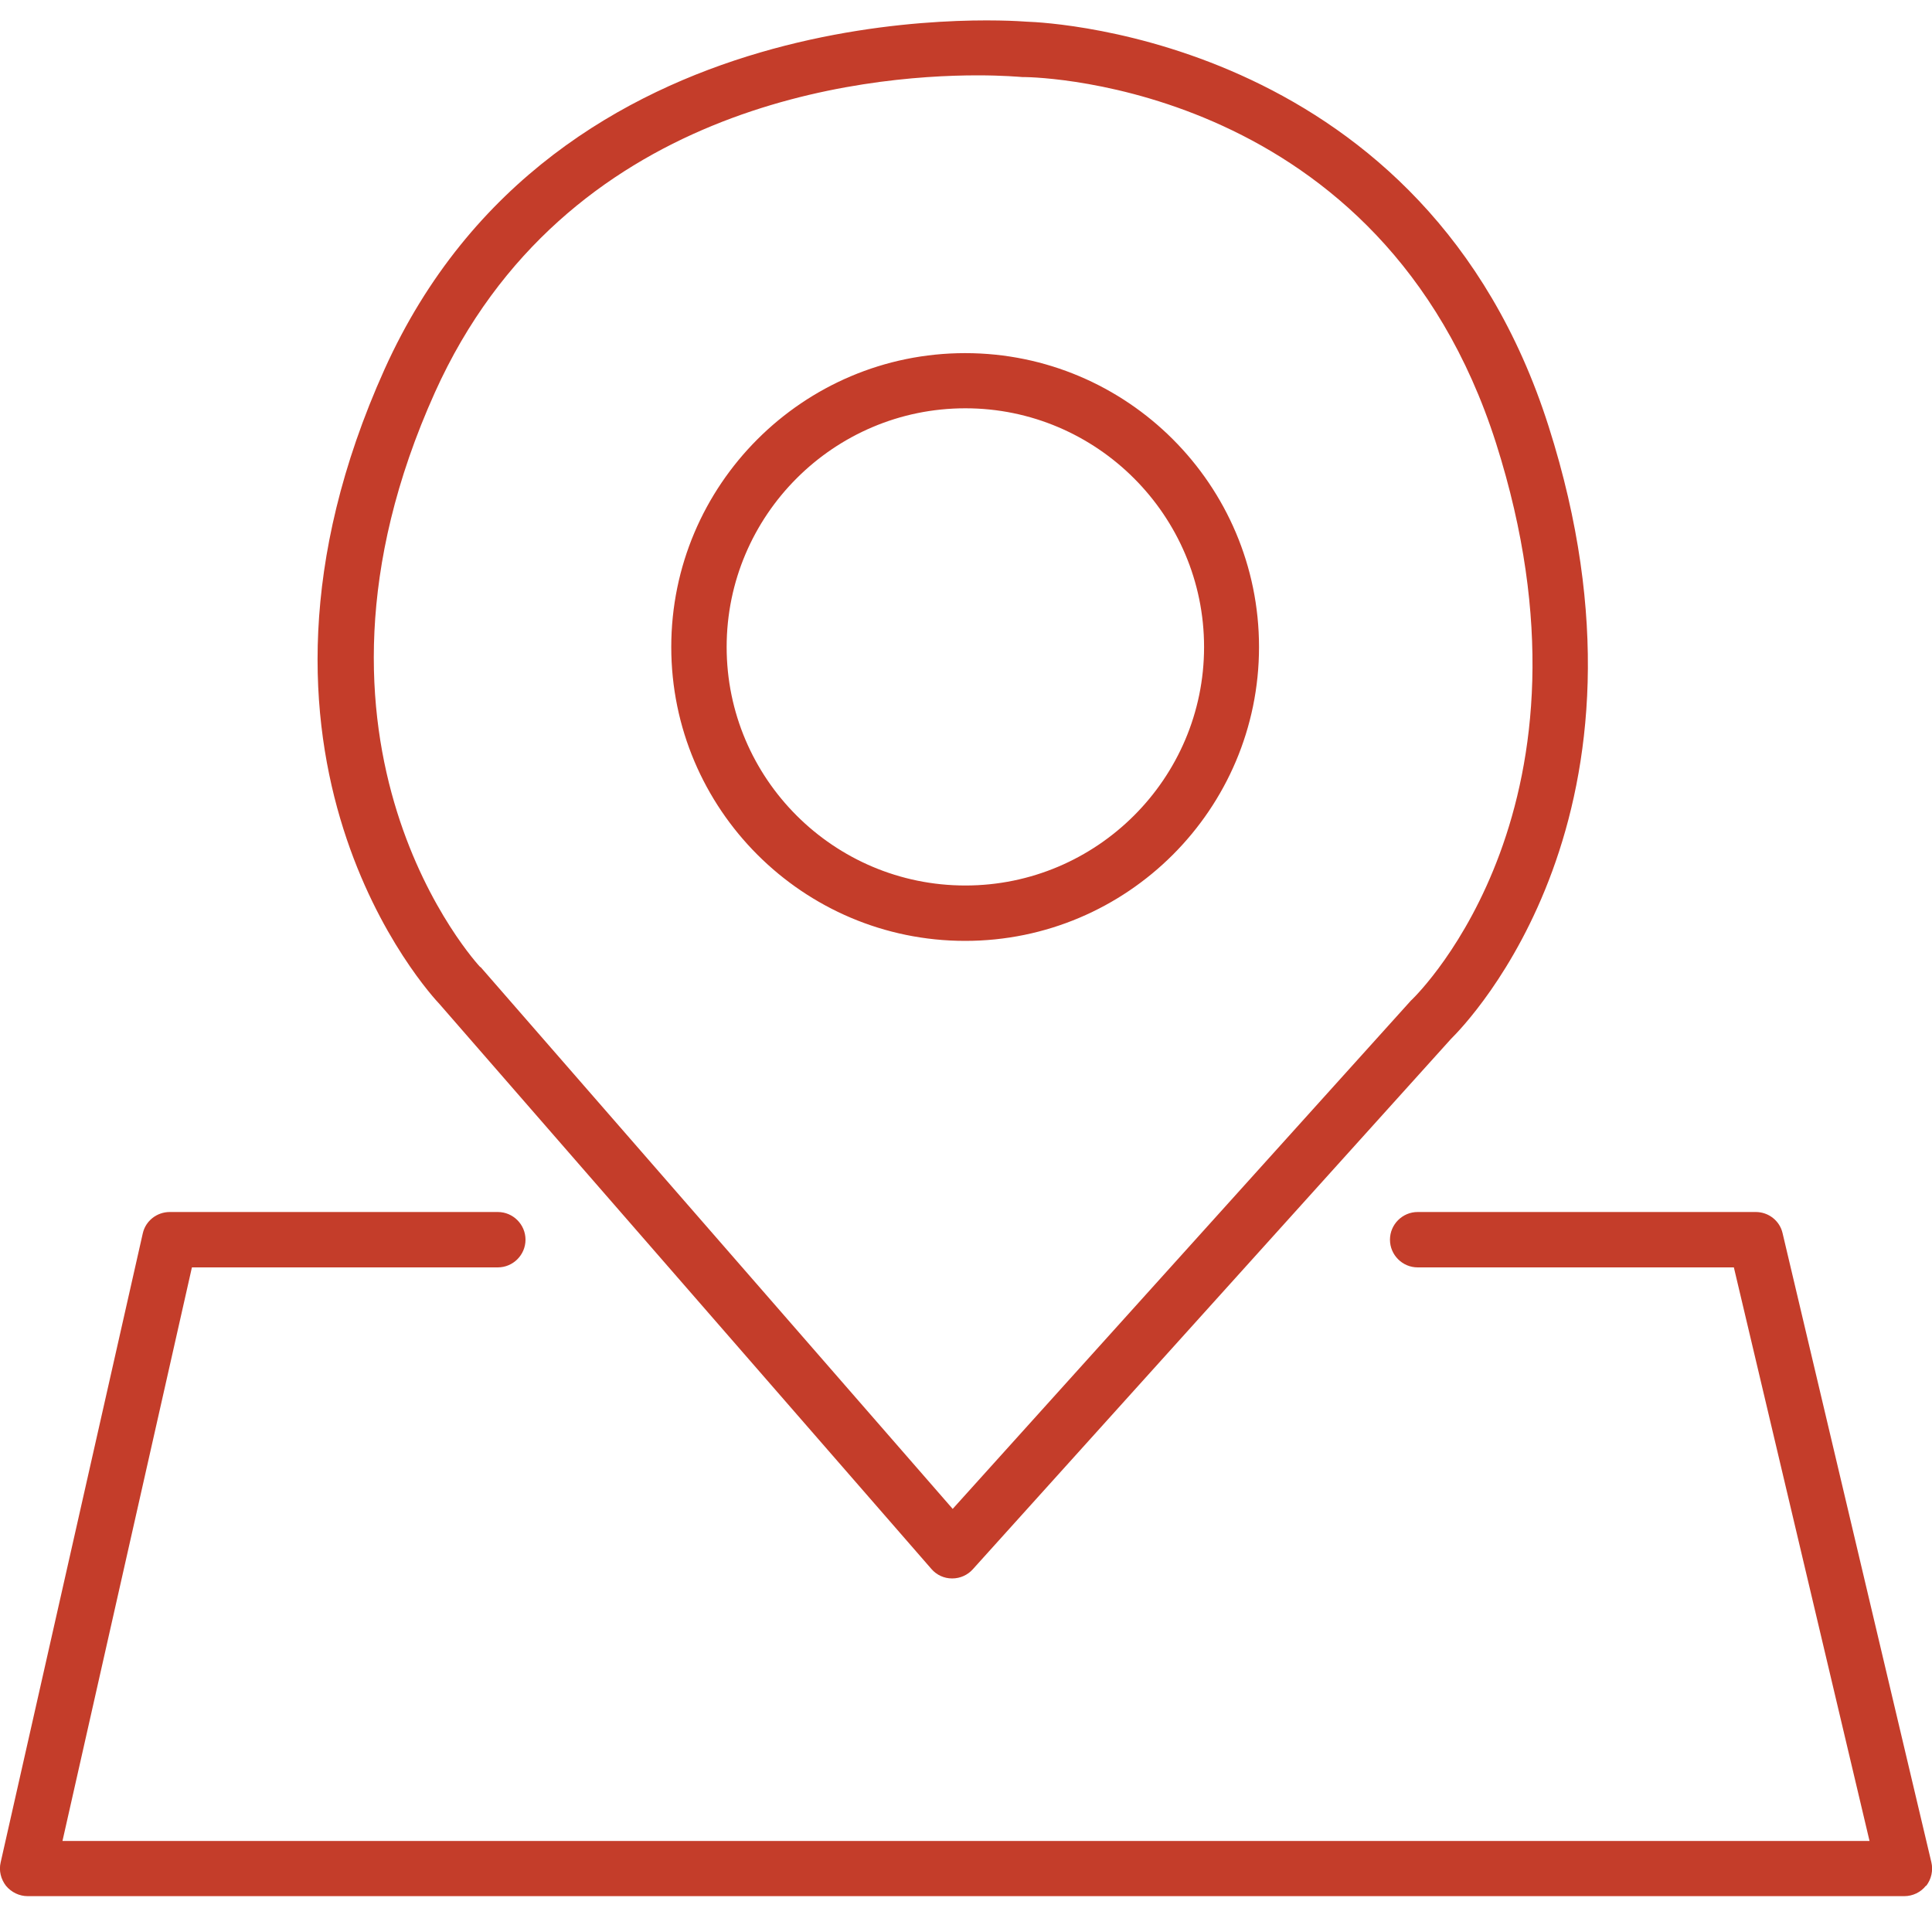
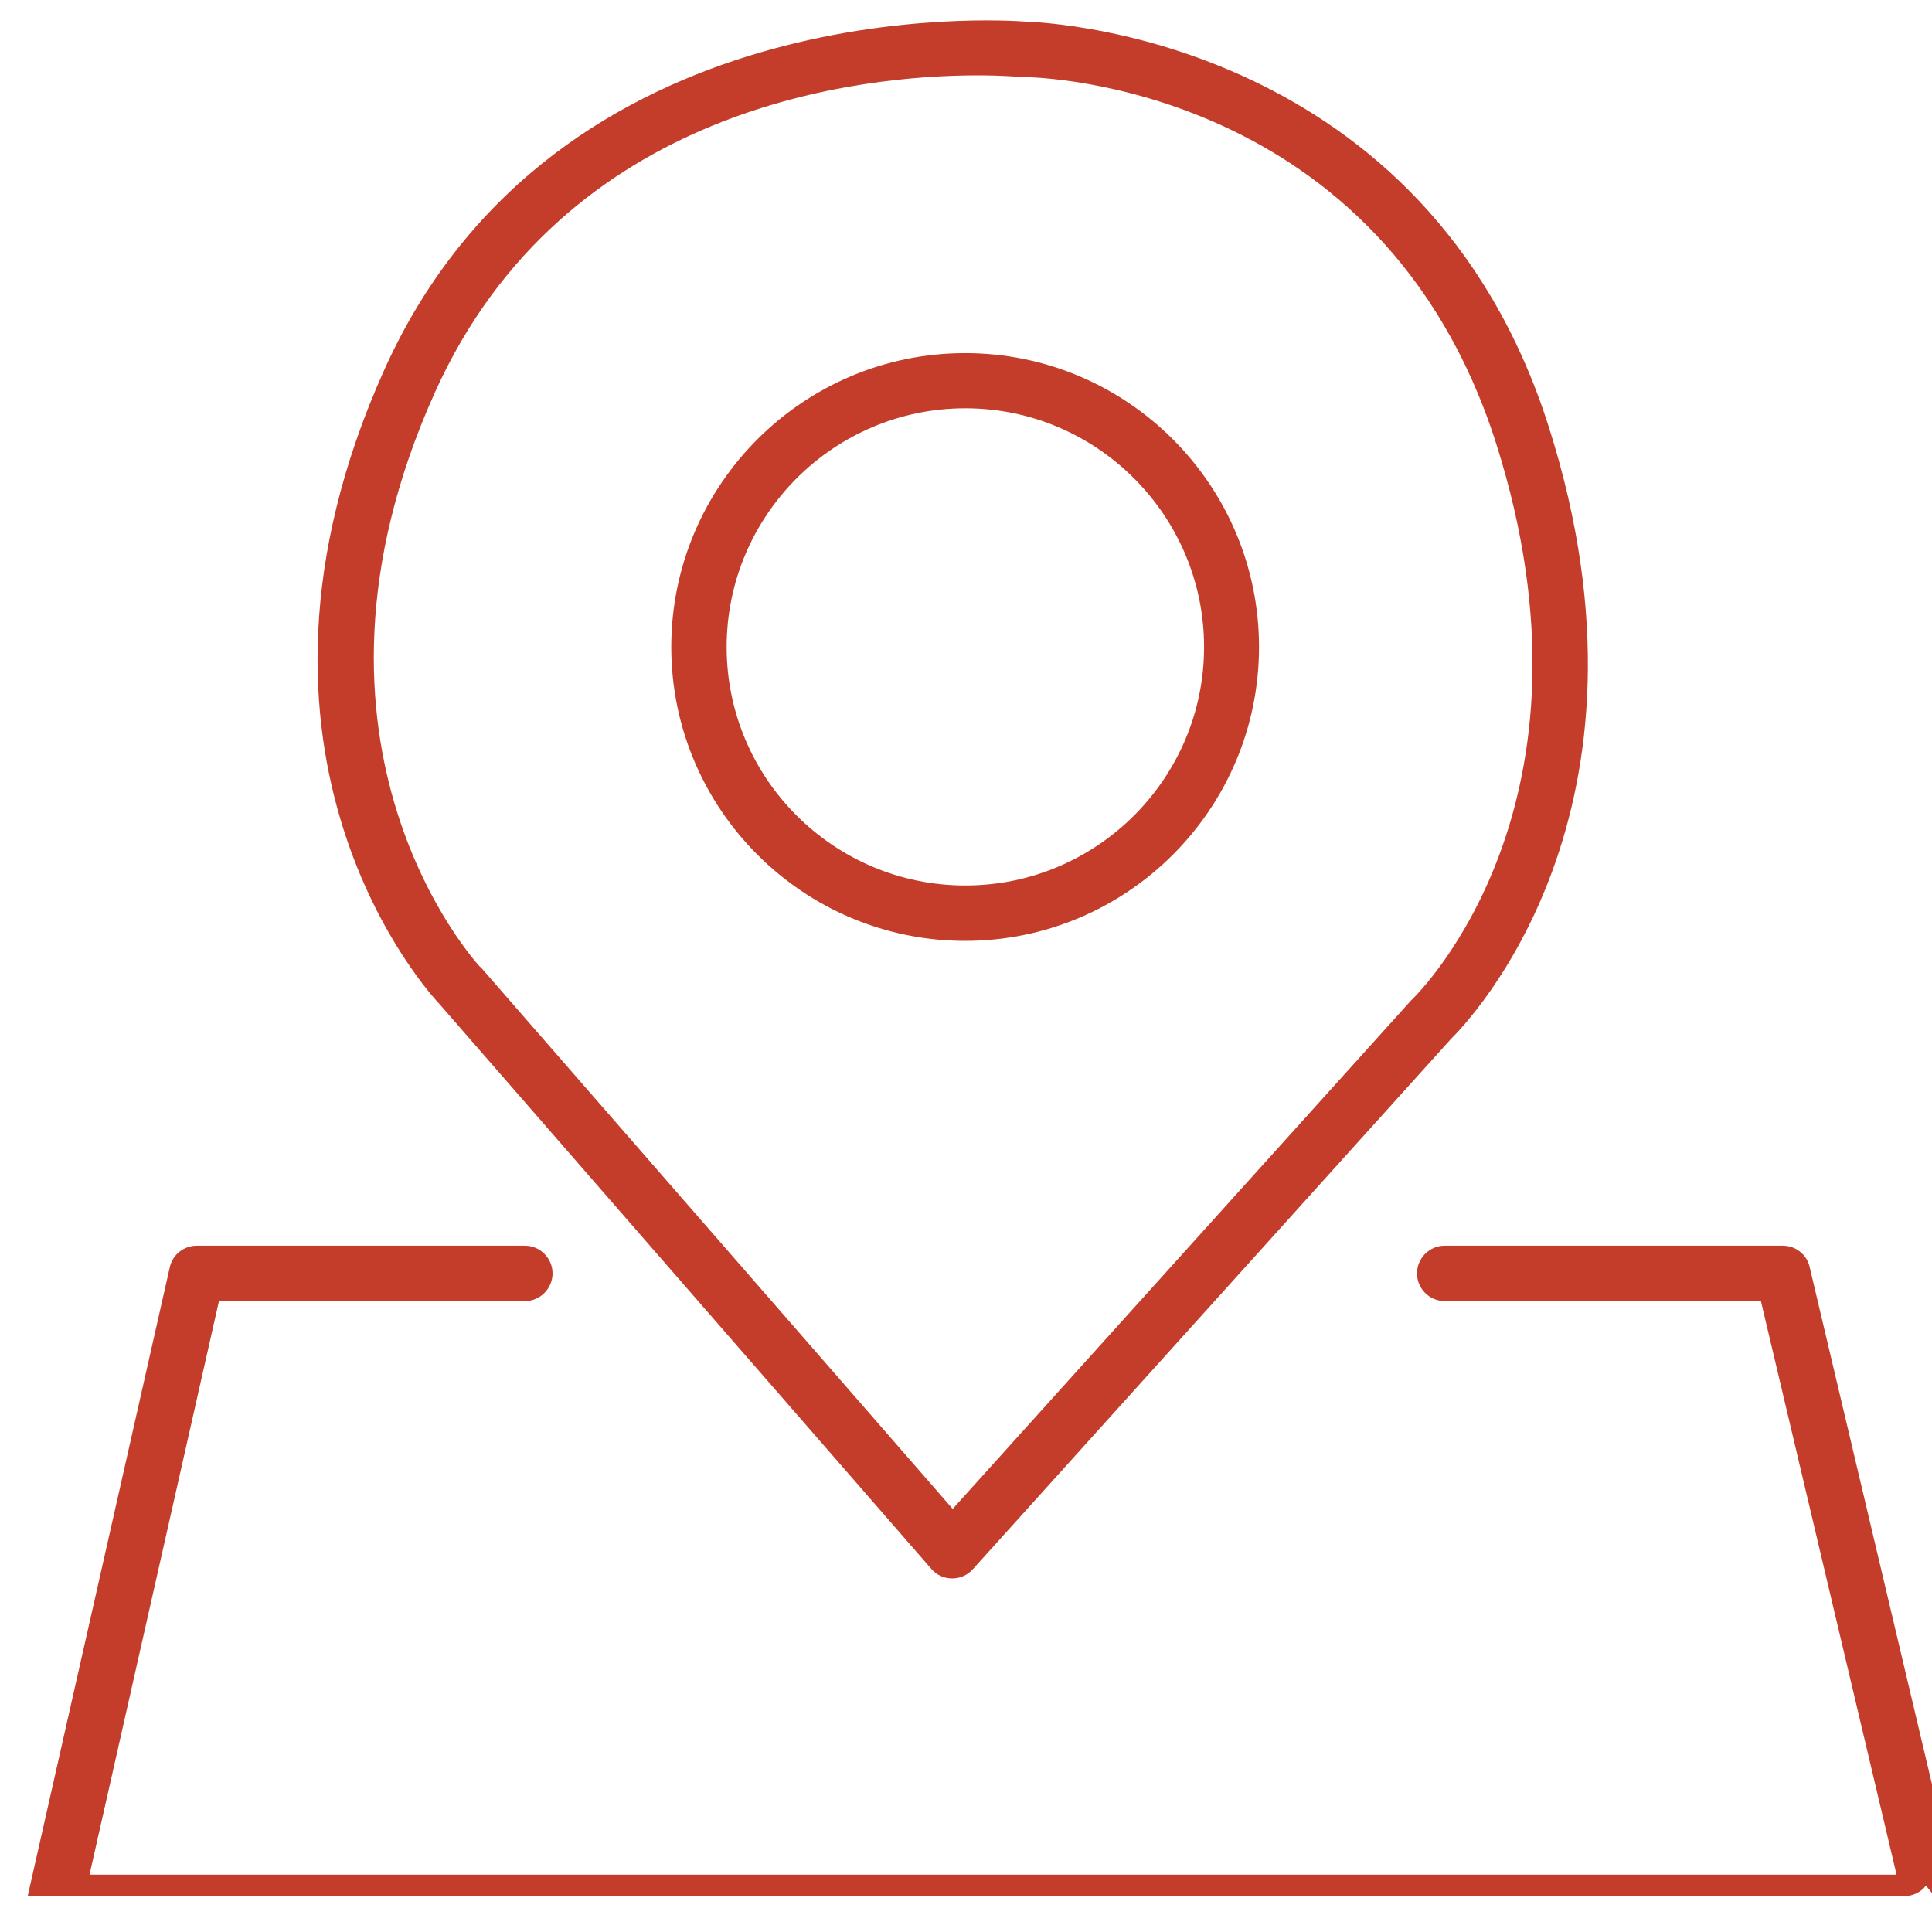
<svg xmlns="http://www.w3.org/2000/svg" id="FINALNE" viewBox="0 0 90 90">
  <defs>
    <style>
      .cls-1 {
        fill: #c43d2a;
      }
    </style>
  </defs>
-   <path id="Kampania_adresowa-2" data-name="Kampania  adresowa" class="cls-1" d="m89.72,87.84c-.24.31-.62.49-1.01.49H1.29c-.39,0-.76-.18-1.01-.48-.24-.31-.34-.71-.25-1.09l6.62-29.3c.13-.59.66-1,1.26-1h15.28c.71,0,1.29.58,1.29,1.29s-.58,1.29-1.29,1.29h-14.25l-6.03,26.72h84.18l-6.32-26.72h-14.73c-.71,0-1.29-.58-1.29-1.29s.58-1.29,1.29-1.29h15.75c.6,0,1.12.41,1.25.99l6.93,29.3c.09.38,0,.79-.24,1.1ZM20.48,46.78c-.4-.42-10.7-11.5-2.57-29.57C25.88-.47,46.62.92,47.83,1.01c1.18.04,18.6.91,24.31,18.85,5.73,17.97-3.75,27.75-4.55,28.54l-22.27,24.7c-.24.27-.59.43-.96.43h-.01c-.37,0-.72-.16-.96-.44l-22.91-26.31Zm1.9-1.74l22,25.25,21.32-23.65s.04-.05.07-.07c.38-.37,9.25-9.18,3.92-25.93C64.37,3.98,48.42,3.6,47.74,3.59c-.04,0-.08,0-.11,0-.15-.01-.91-.08-2.09-.08-5.31,0-19.23,1.34-25.28,14.77-7.43,16.5,2.02,26.68,2.12,26.78Zm8.89-14.9c0-7.55,6.14-13.69,13.69-13.69s13.69,6.14,13.69,13.69-6.14,13.69-13.69,13.69-13.69-6.14-13.69-13.69Zm2.58,0c0,6.13,4.99,11.11,11.12,11.11s11.12-4.99,11.12-11.11-4.99-11.12-11.12-11.12-11.12,4.99-11.12,11.12Z" />
+   <path id="Kampania_adresowa-2" data-name="Kampania  adresowa" class="cls-1" d="m89.72,87.84c-.24.31-.62.49-1.01.49H1.29l6.62-29.3c.13-.59.66-1,1.26-1h15.28c.71,0,1.29.58,1.29,1.29s-.58,1.29-1.29,1.29h-14.25l-6.03,26.72h84.18l-6.32-26.72h-14.73c-.71,0-1.29-.58-1.29-1.29s.58-1.29,1.29-1.29h15.75c.6,0,1.12.41,1.25.99l6.93,29.3c.09.38,0,.79-.24,1.1ZM20.48,46.78c-.4-.42-10.7-11.5-2.57-29.57C25.88-.47,46.62.92,47.83,1.01c1.18.04,18.6.91,24.31,18.85,5.73,17.97-3.75,27.75-4.55,28.54l-22.27,24.7c-.24.27-.59.43-.96.43h-.01c-.37,0-.72-.16-.96-.44l-22.91-26.31Zm1.9-1.74l22,25.25,21.32-23.65s.04-.05.07-.07c.38-.37,9.25-9.18,3.92-25.93C64.37,3.98,48.42,3.6,47.74,3.59c-.04,0-.08,0-.11,0-.15-.01-.91-.08-2.09-.08-5.31,0-19.23,1.34-25.28,14.77-7.43,16.5,2.02,26.68,2.12,26.78Zm8.89-14.9c0-7.55,6.14-13.69,13.69-13.69s13.69,6.14,13.69,13.69-6.14,13.69-13.69,13.69-13.69-6.14-13.69-13.69Zm2.58,0c0,6.13,4.99,11.11,11.12,11.11s11.12-4.99,11.12-11.11-4.99-11.12-11.12-11.12-11.12,4.99-11.12,11.12Z" />
</svg>